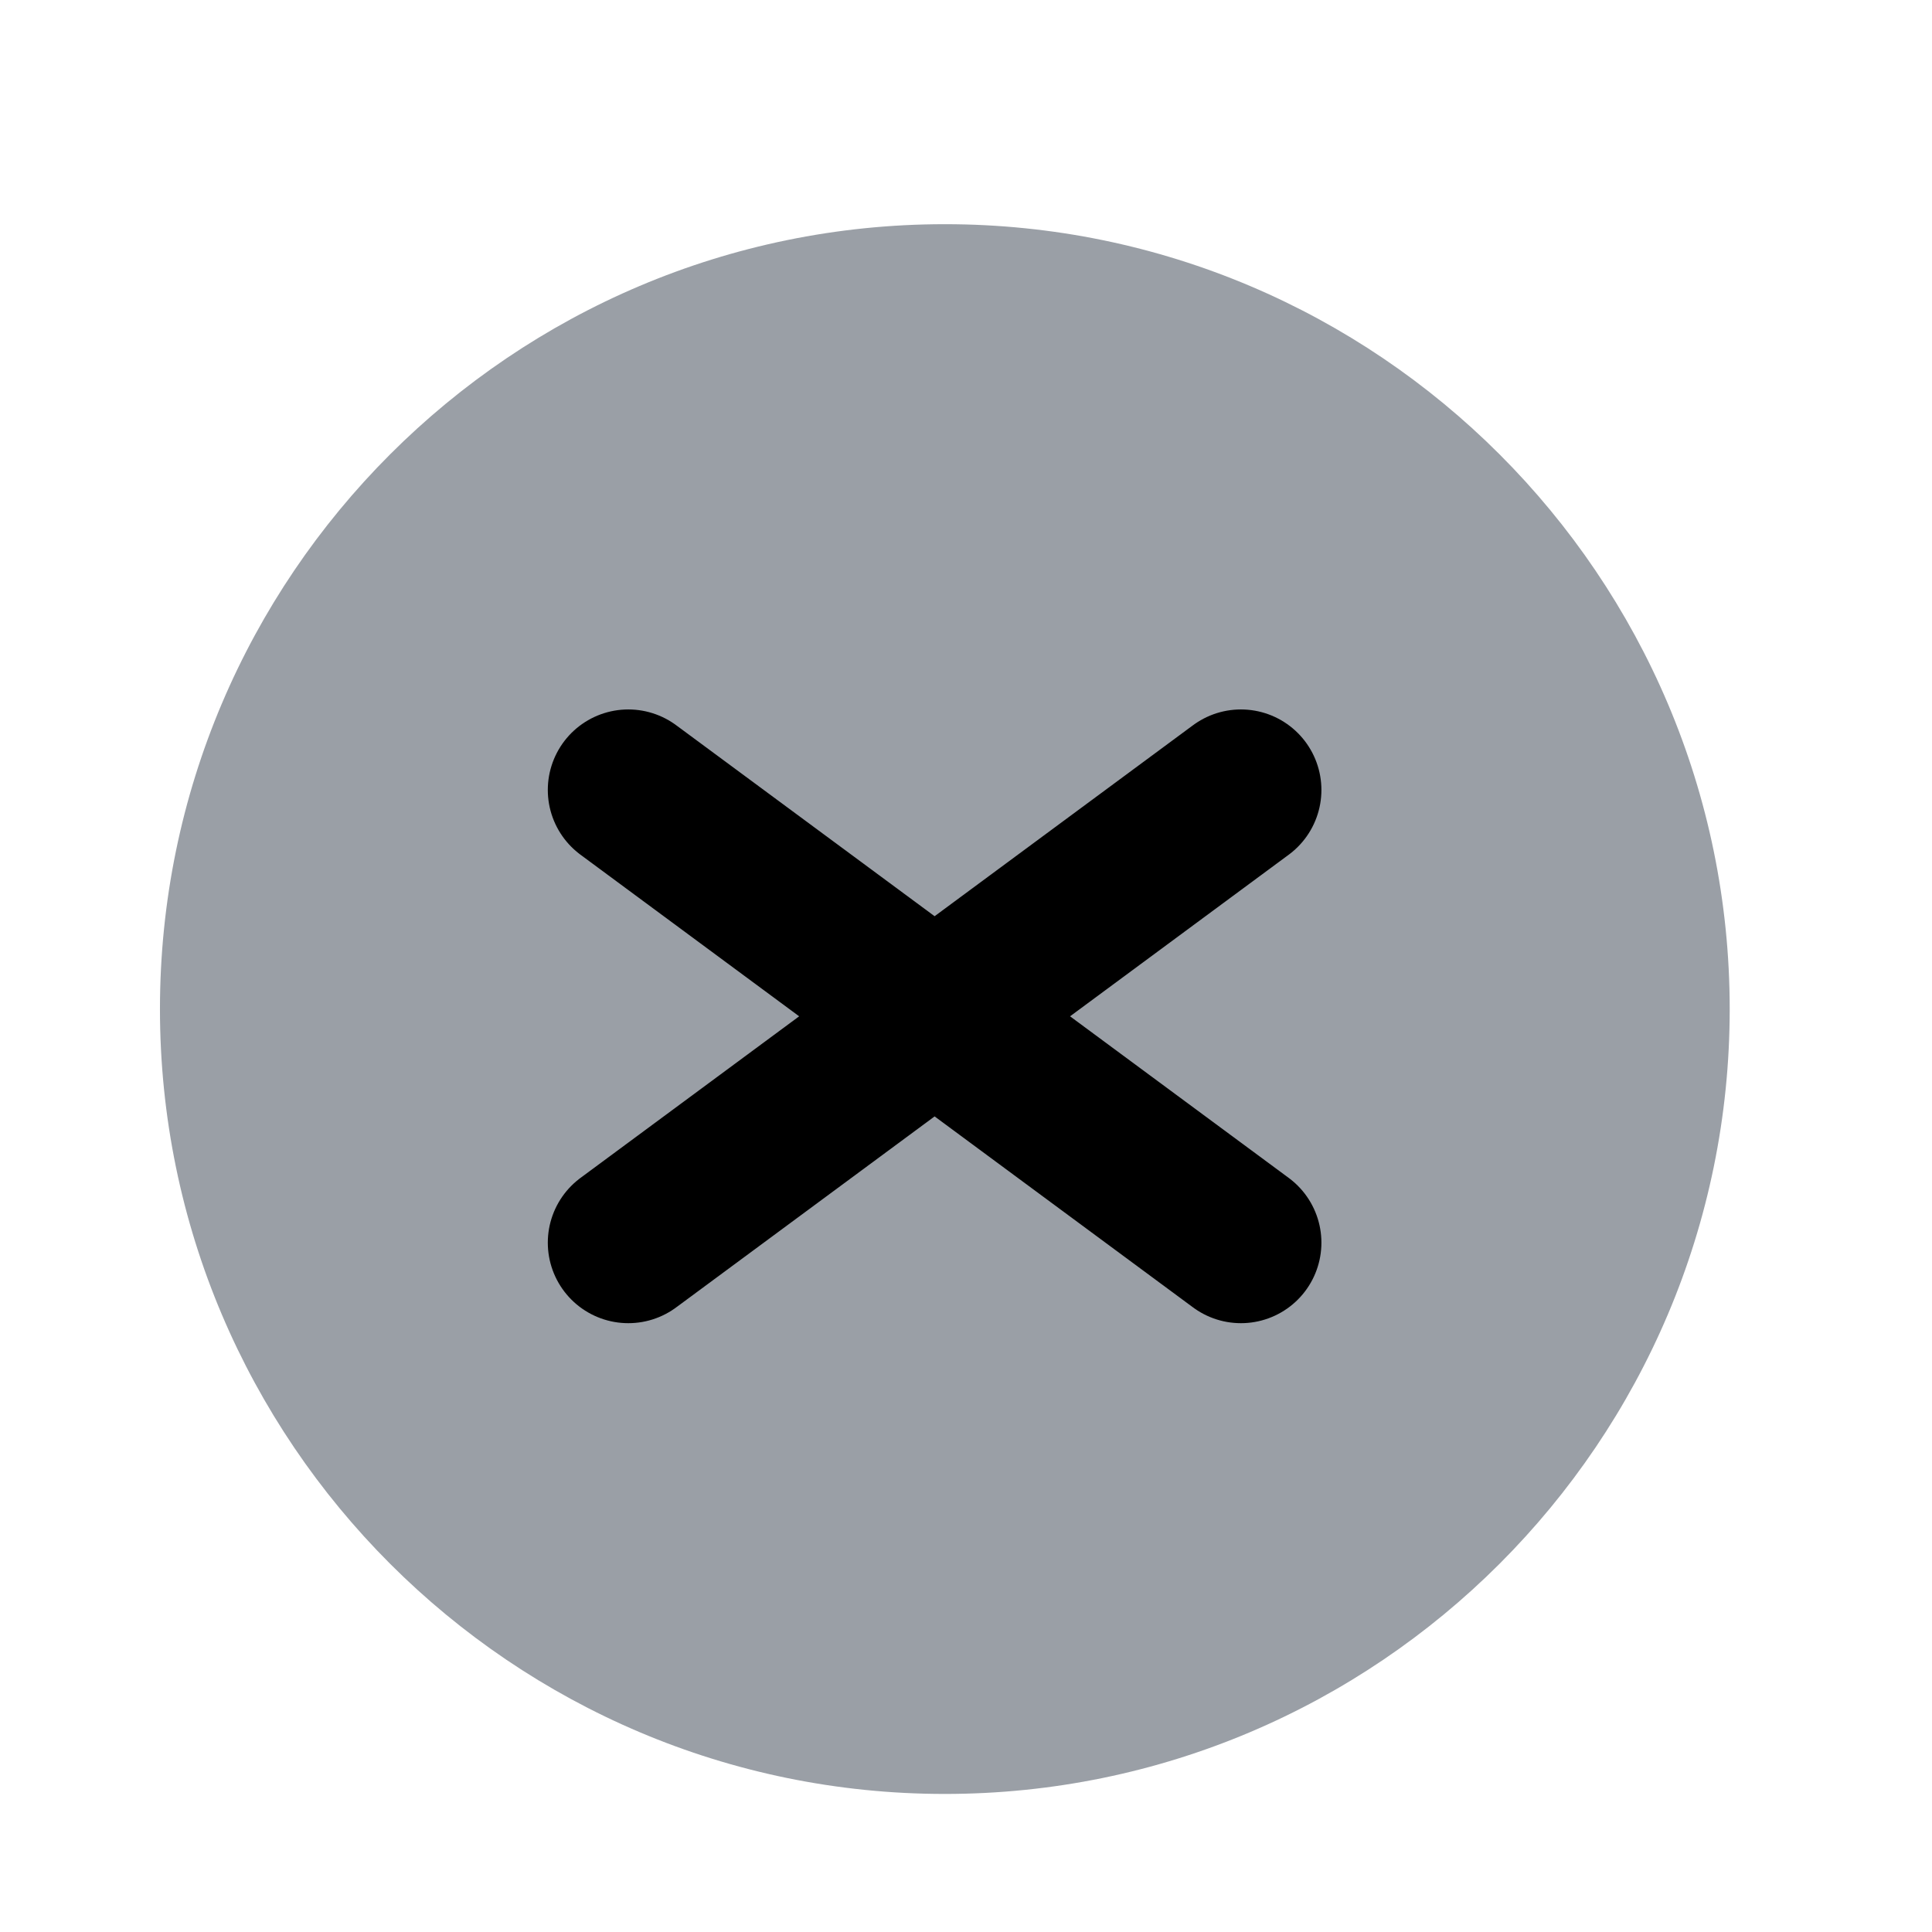
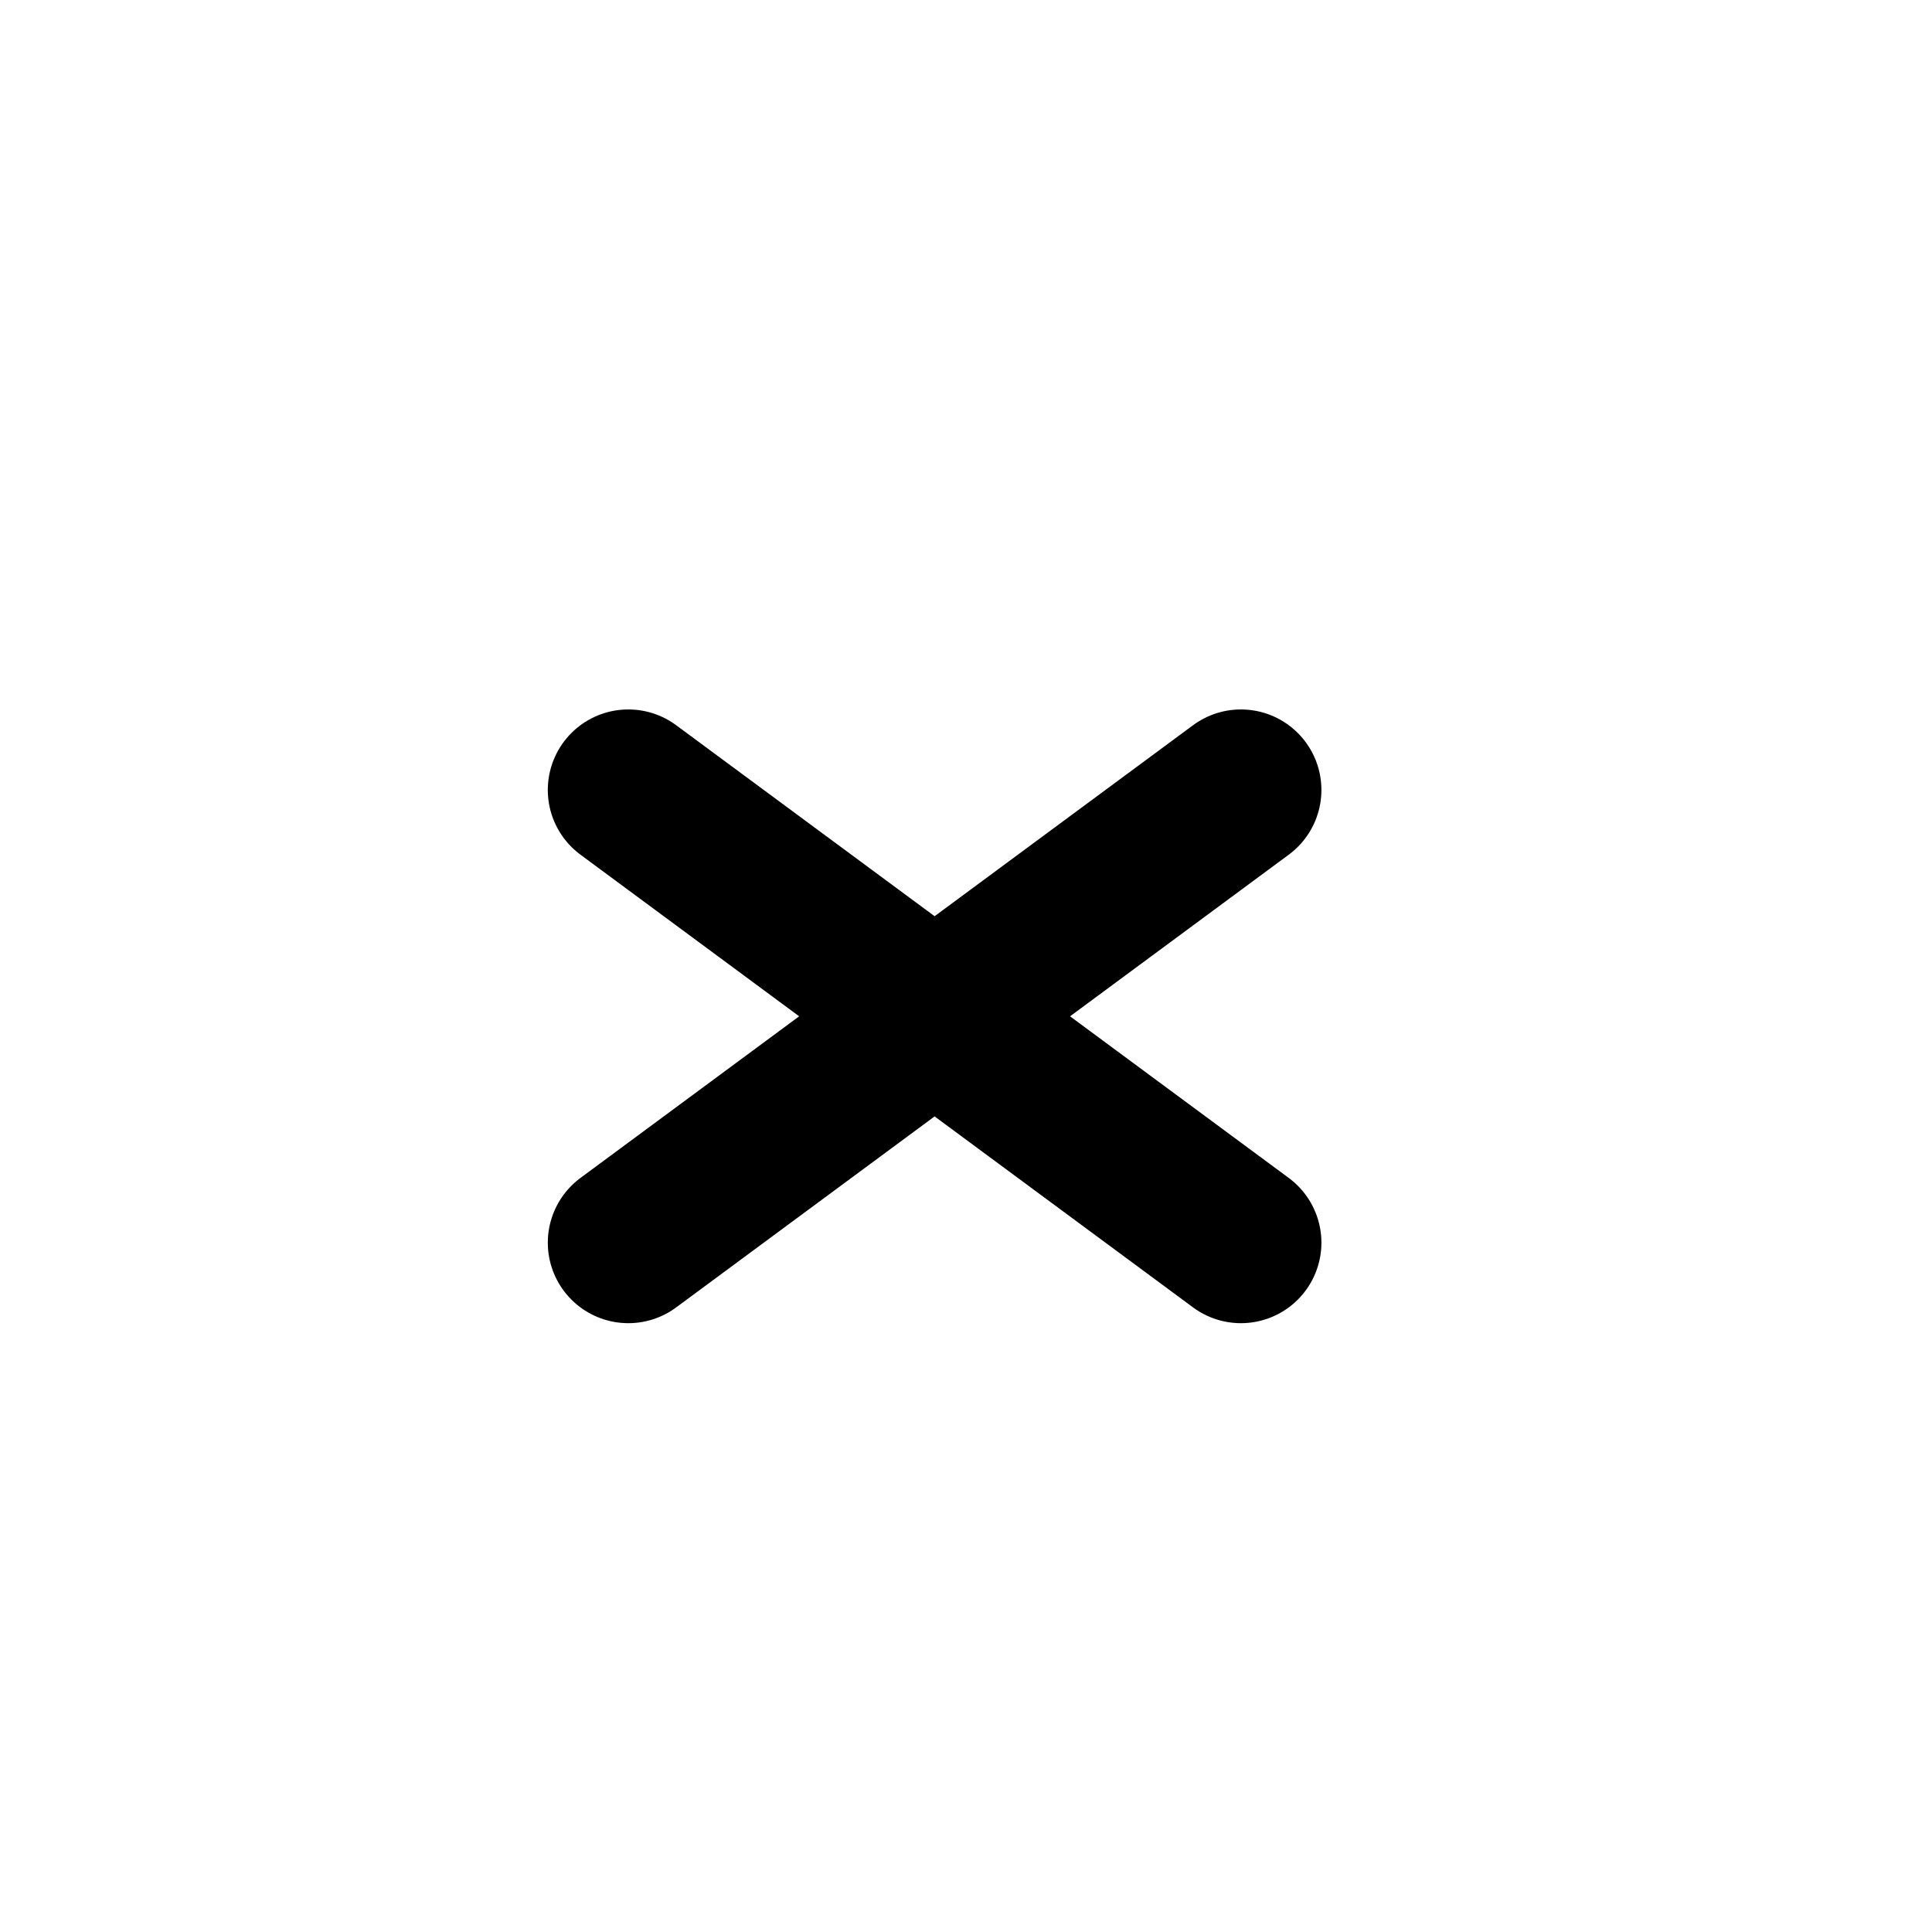
<svg xmlns="http://www.w3.org/2000/svg" width="24" height="24" fill="none" viewBox="0 0 24 24">
-   <path fill="#030F22" fill-rule="evenodd" d="M11.737 2.785c-5.376 0-9.75 4.374-9.75 9.75s4.374 9.75 9.75 9.75 9.75-4.374 9.75-9.75-4.374-9.75-9.75-9.75" clip-rule="evenodd" opacity=".4" />
  <path stroke="#000" stroke-linecap="round" stroke-linejoin="round" stroke-width="2" d="m15.415 9.813-7.61 5.624m0-5.624 7.61 5.624" />
</svg>